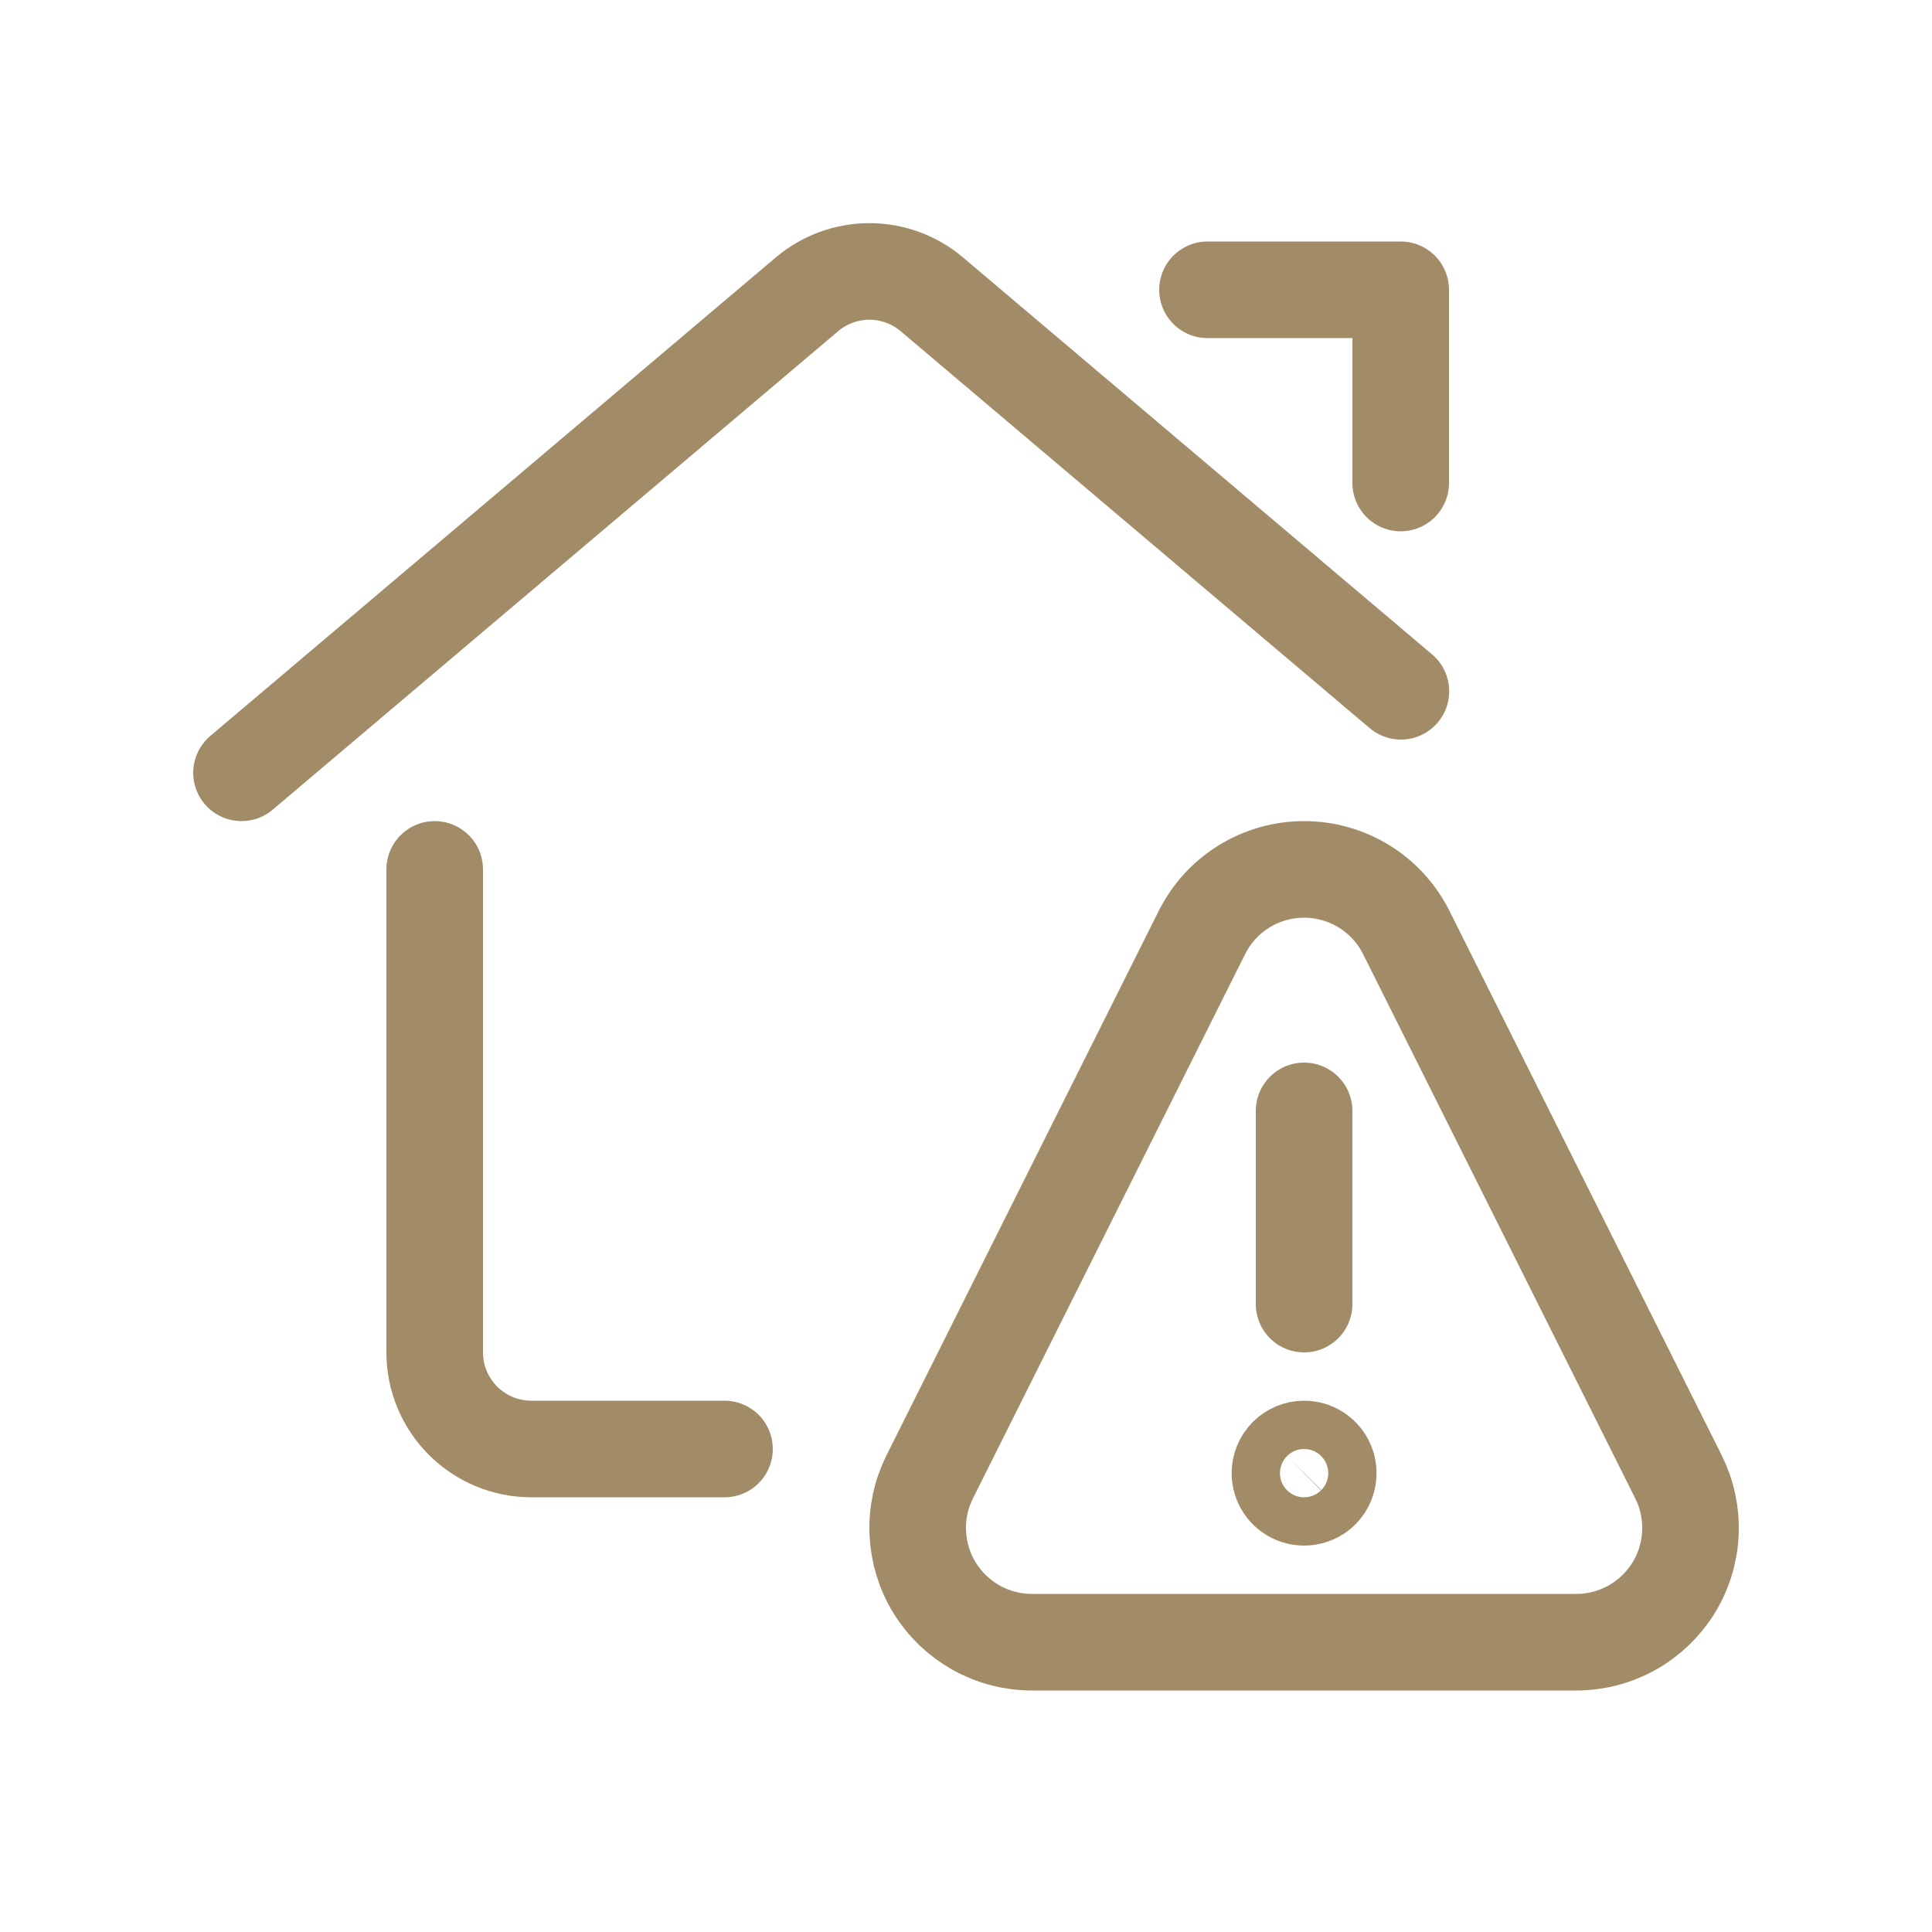
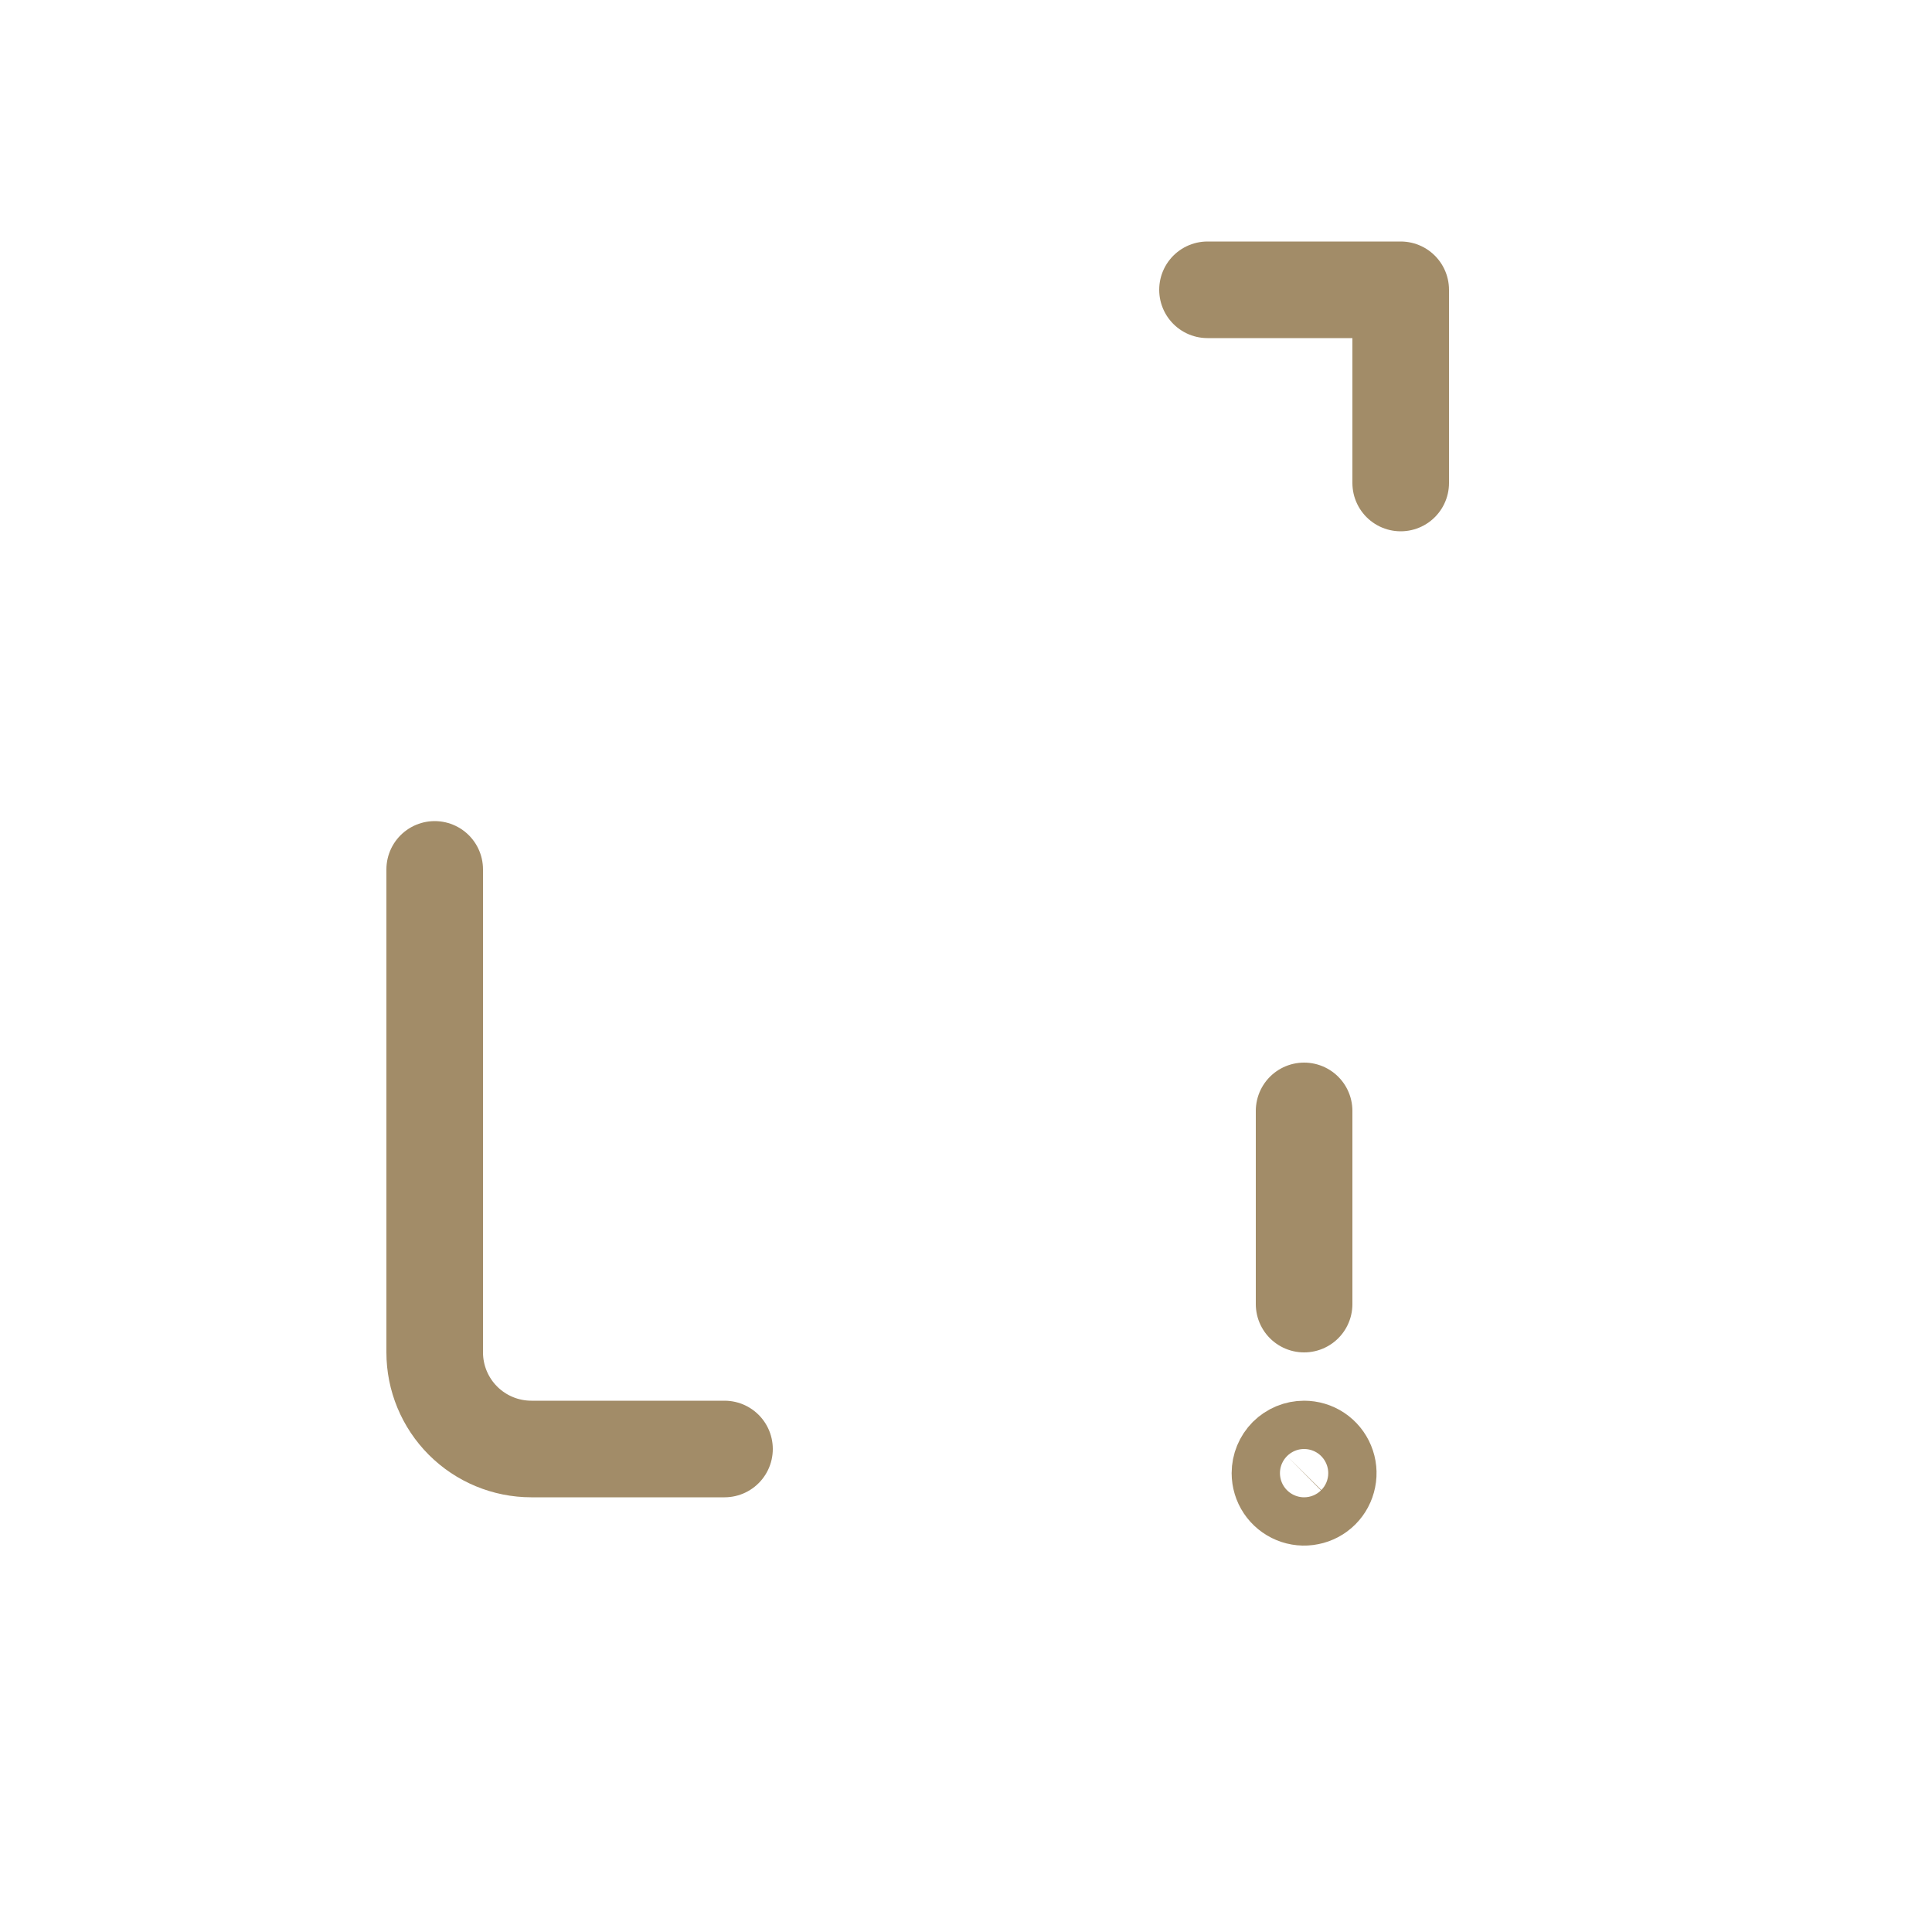
<svg xmlns="http://www.w3.org/2000/svg" width="40" height="40" viewBox="0 0 40 40" fill="none">
  <path d="M15 30H11C10.47 30 9.961 29.789 9.586 29.414C9.211 29.039 9 28.53 9 28V18" stroke="#A28C68" stroke-width="2" stroke-linecap="round" stroke-linejoin="round" />
-   <path d="M5 16L16.708 6.093C17.069 5.788 17.527 5.62 18 5.62C18.473 5.62 18.931 5.788 19.292 6.093L29.004 14.312" stroke="#A28C68" stroke-width="2" stroke-linecap="round" stroke-linejoin="round" />
  <path d="M25 6H29V10" stroke="#A28C68" stroke-width="2" stroke-linecap="round" stroke-linejoin="round" />
  <path d="M27 30C27.099 30 27.196 30.029 27.278 30.084C27.36 30.139 27.424 30.217 27.462 30.309C27.5 30.4 27.51 30.501 27.49 30.598C27.471 30.695 27.424 30.784 27.354 30.854C27.284 30.924 27.195 30.971 27.098 30.99C27.001 31.01 26.9 31 26.809 30.962C26.717 30.924 26.639 30.86 26.584 30.778C26.529 30.696 26.5 30.599 26.5 30.5C26.5 30.367 26.553 30.24 26.646 30.146C26.74 30.053 26.867 30 27 30Z" stroke="#A28C68" stroke-width="2" stroke-linecap="round" stroke-linejoin="round" />
  <path d="M27 27V23" stroke="#A28C68" stroke-width="2" stroke-linecap="round" stroke-linejoin="round" />
-   <path d="M34.751 30.576C34.931 30.937 35.016 31.337 34.998 31.74C34.98 32.143 34.86 32.535 34.648 32.878C34.435 33.221 34.139 33.504 33.787 33.701C33.435 33.897 33.038 34 32.635 34H21.365C20.962 34 20.565 33.897 20.213 33.701C19.861 33.504 19.564 33.221 19.352 32.878C19.14 32.535 19.02 32.143 19.002 31.74C18.983 31.337 19.069 30.937 19.249 30.576L24.884 19.308C25.08 18.915 25.382 18.584 25.756 18.353C26.13 18.122 26.561 18 27 18C27.439 18 27.87 18.122 28.244 18.353C28.618 18.584 28.92 18.915 29.116 19.308L34.751 30.576Z" stroke="#A28C68" stroke-width="2" stroke-linecap="round" stroke-linejoin="round" />
</svg>